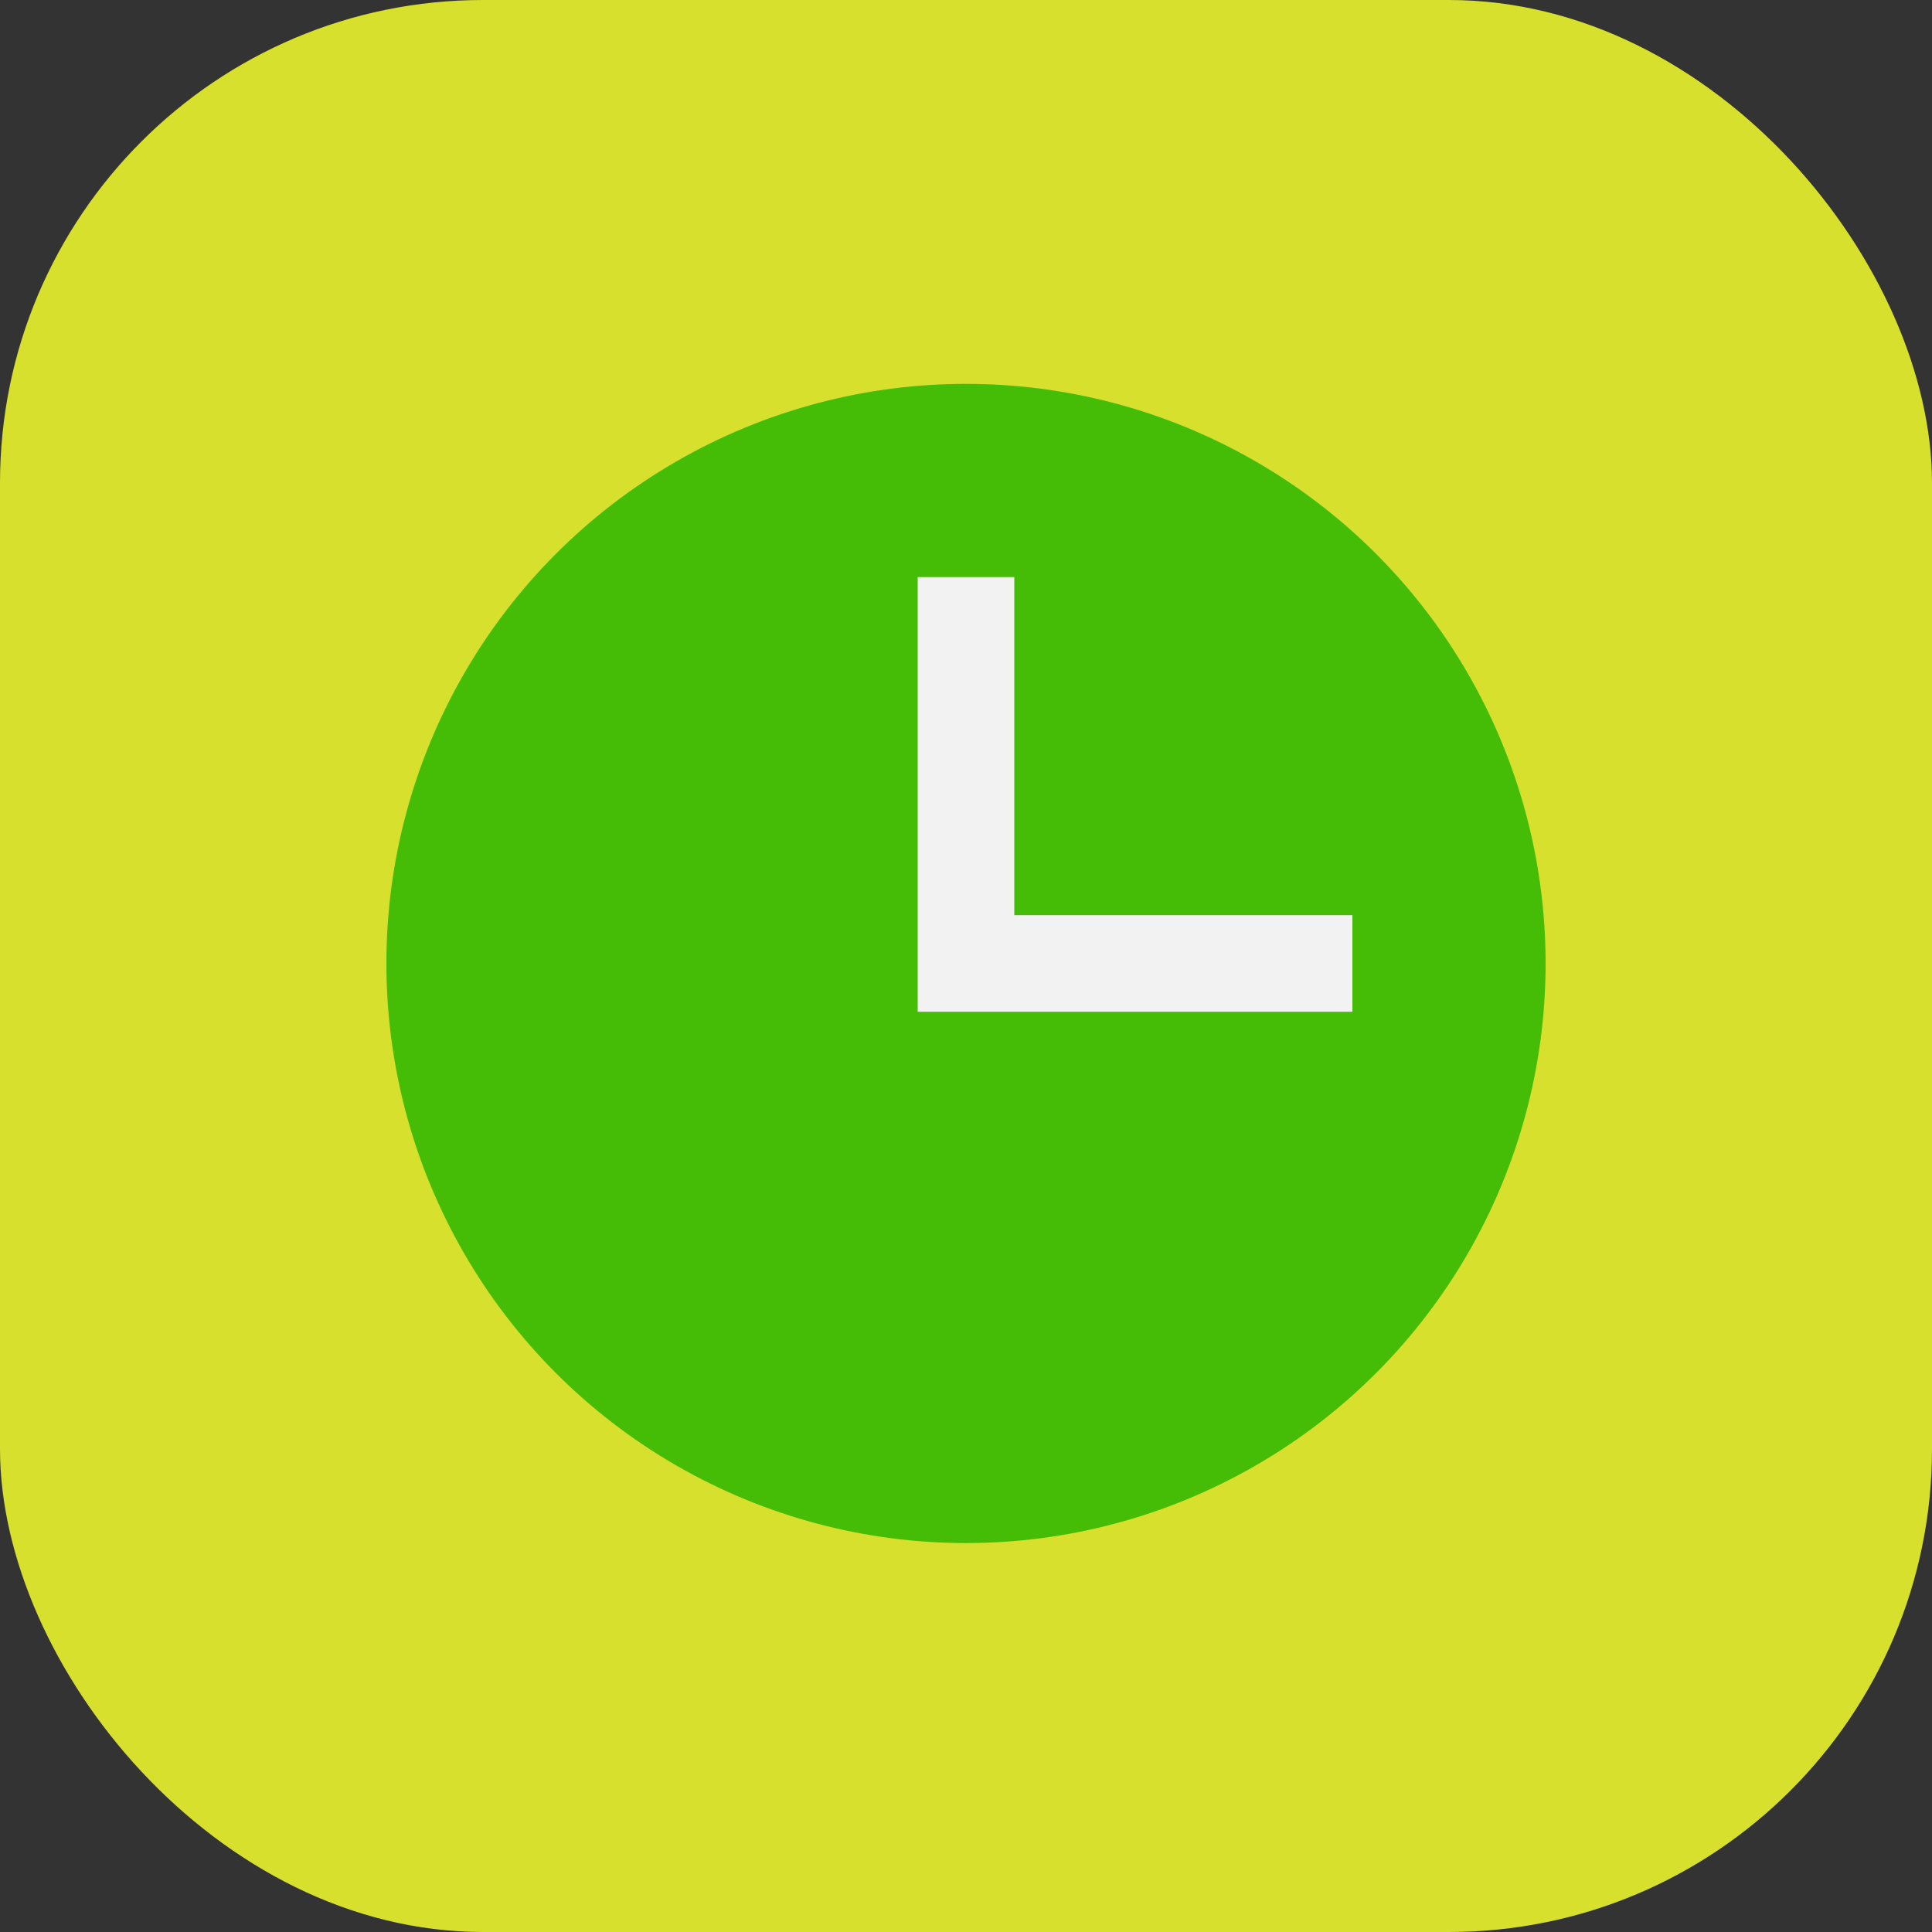
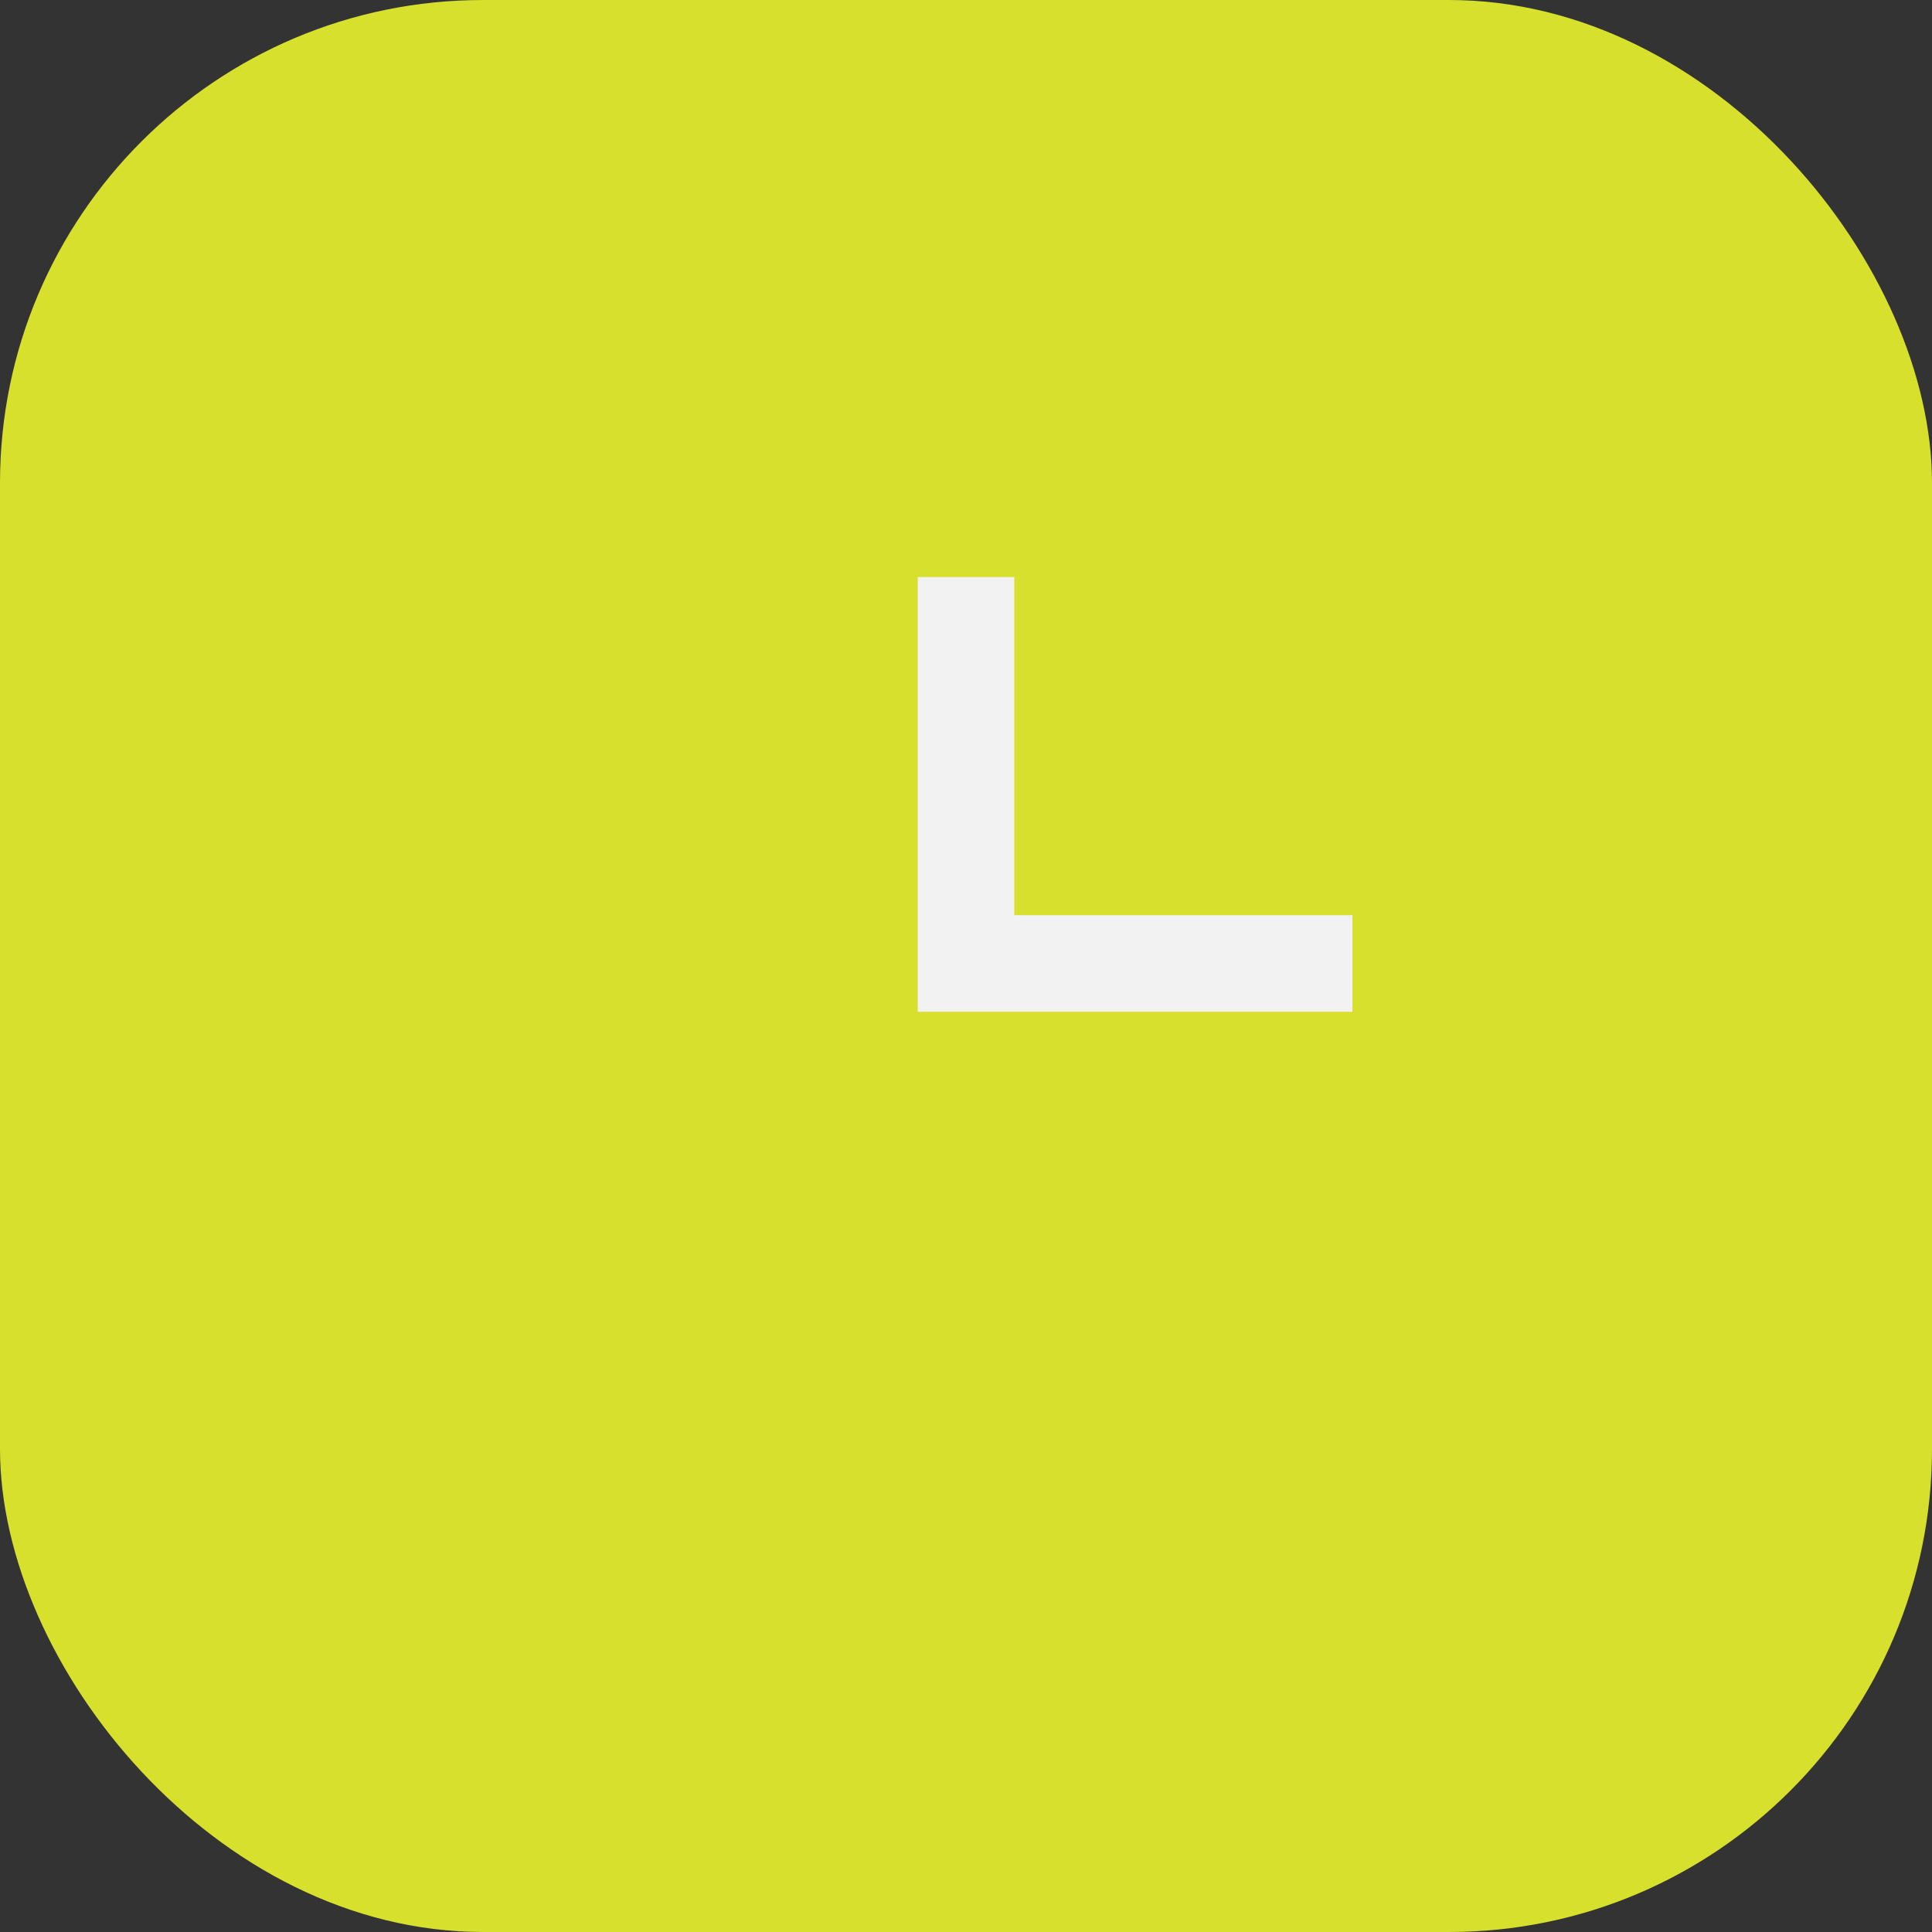
<svg xmlns="http://www.w3.org/2000/svg" id="Layer_1" data-name="Layer 1" viewBox="0 0 160 160">
  <rect x="0" y="0" width="160" height="160" fill="#333333" stroke="none" />
  <defs>
    <style>.cls-1{fill:#d7e02d;}.cls-2{fill:#45bc06;}.cls-3{fill:none;stroke:#f2f2f2;stroke-miterlimit:10;stroke-width:8px;}</style>
  </defs>
  <title>fast</title>
  <rect class="cls-1" width="160" height="160" rx="40" />
-   <circle class="cls-2" cx="80" cy="79.79" r="48" />
  <polyline class="cls-3" points="112 79.79 80 79.79 80 47.79" />
</svg>